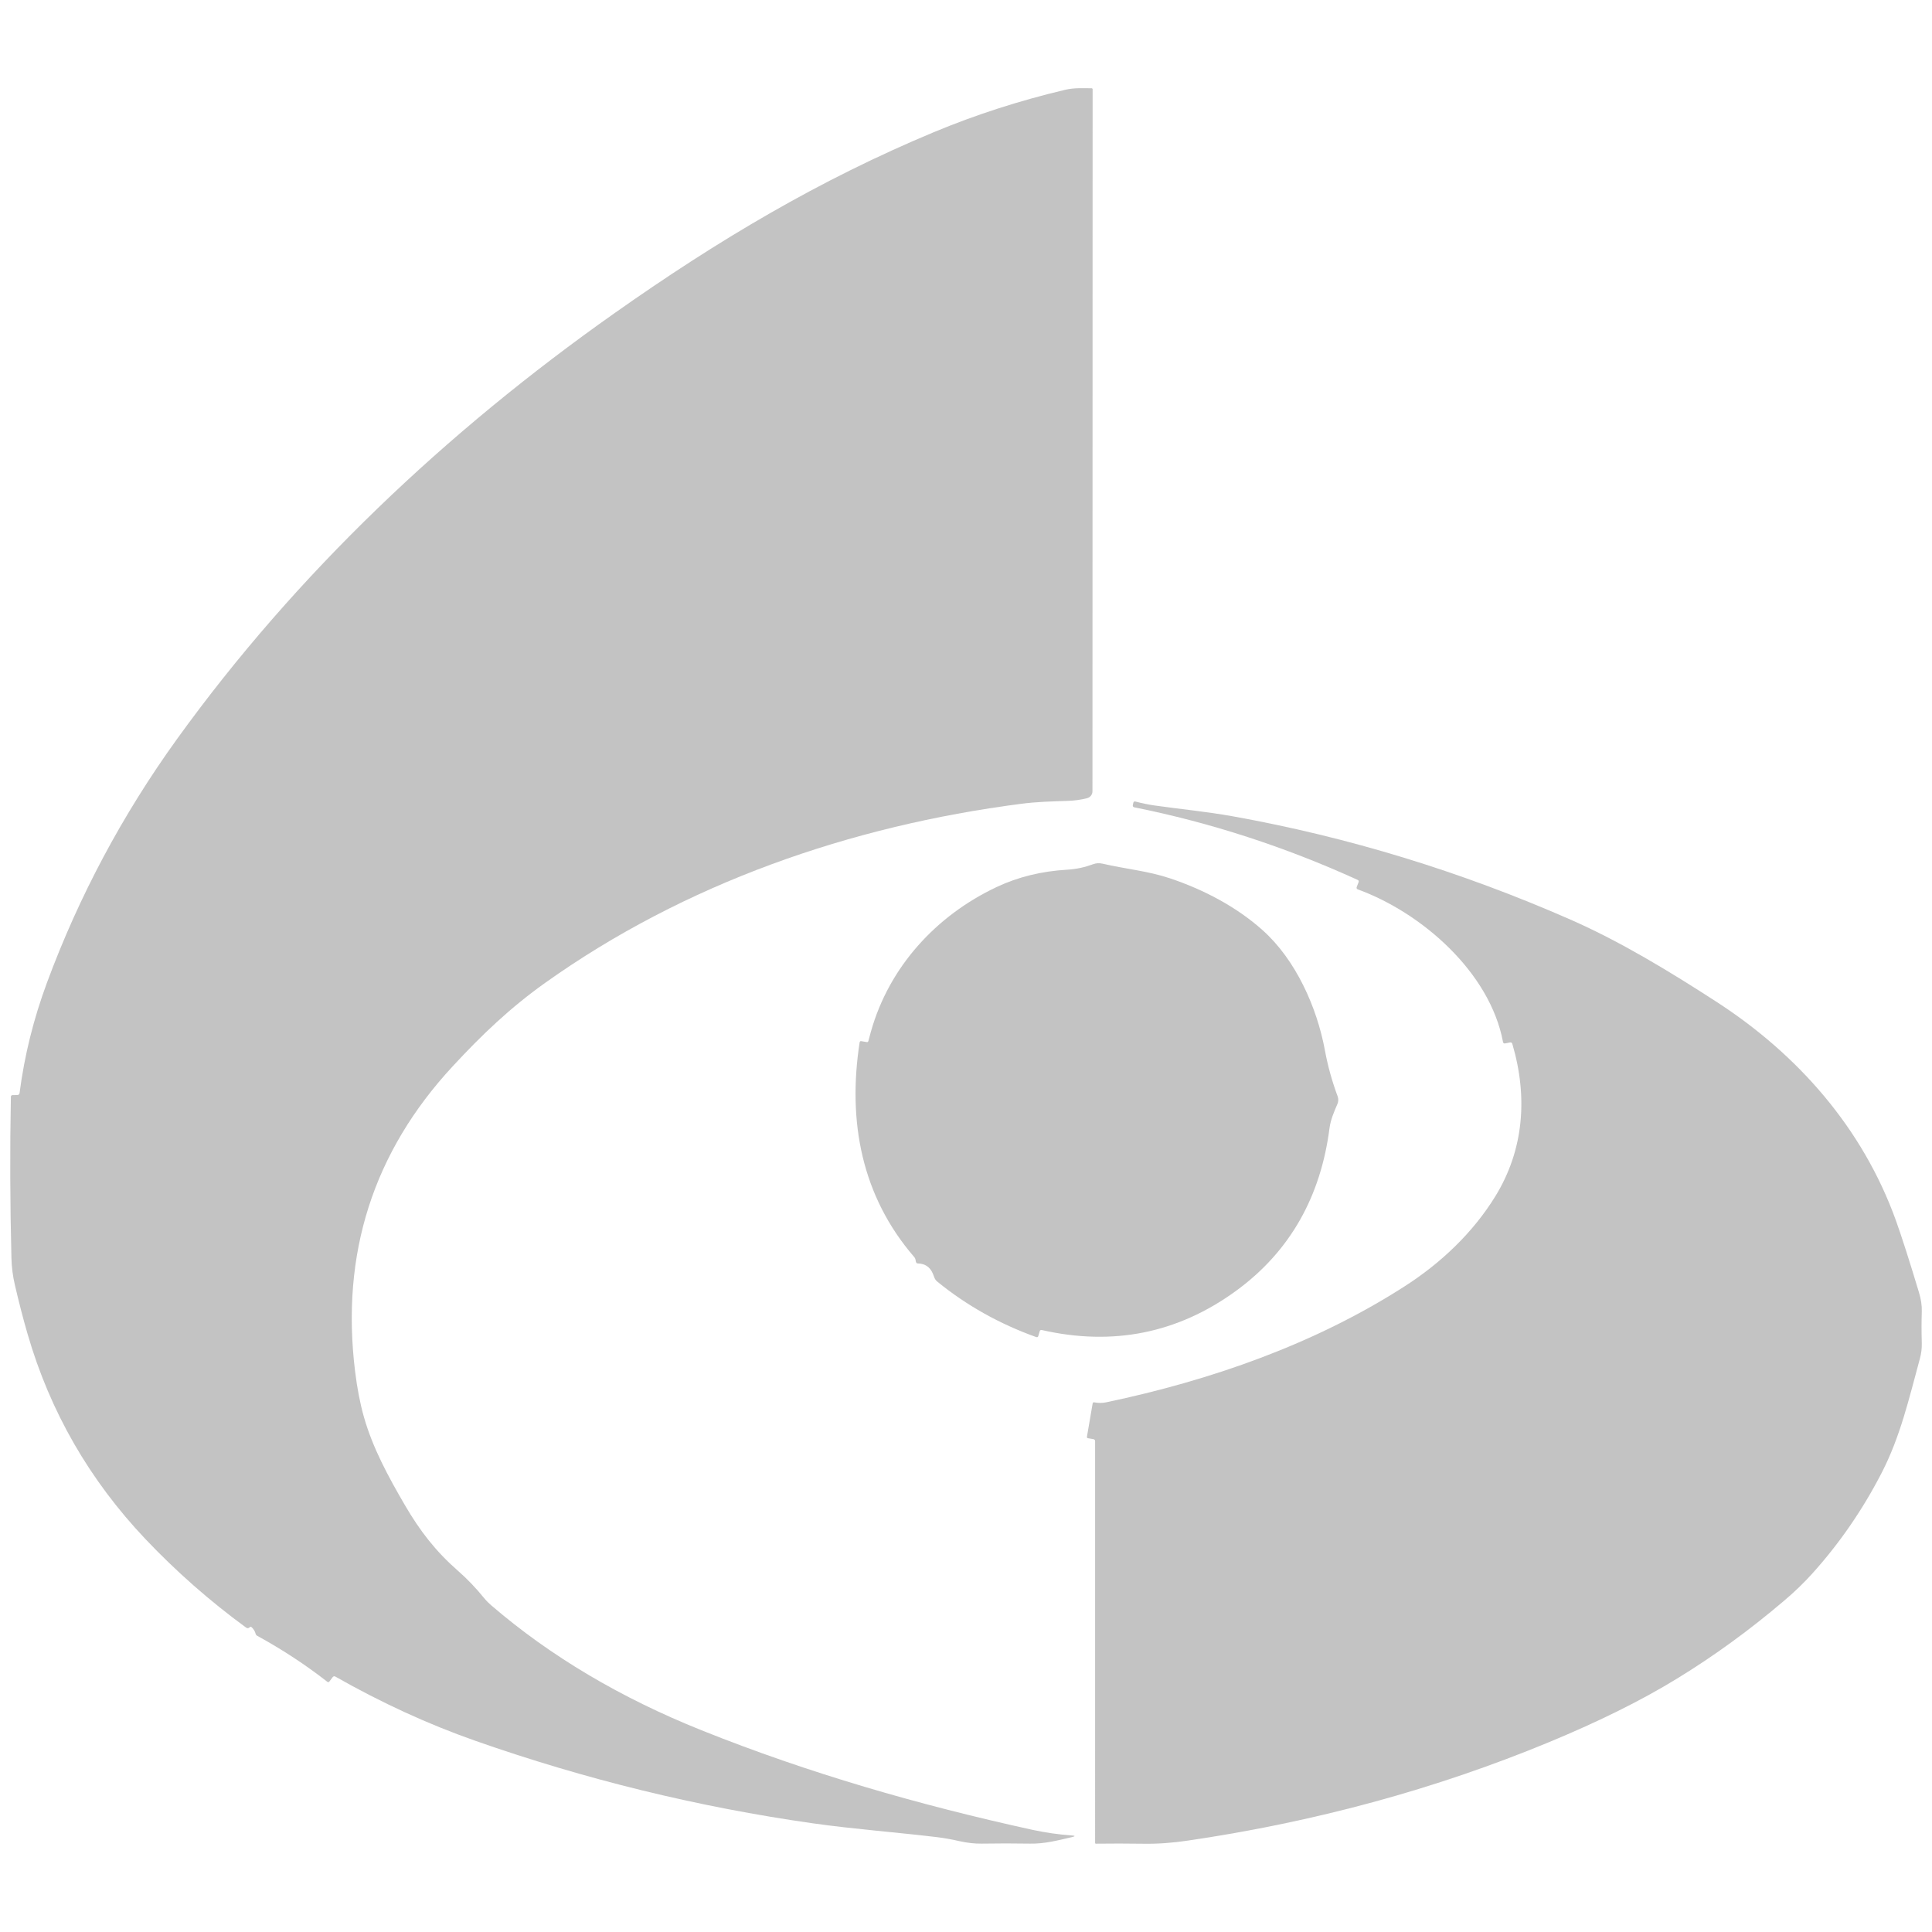
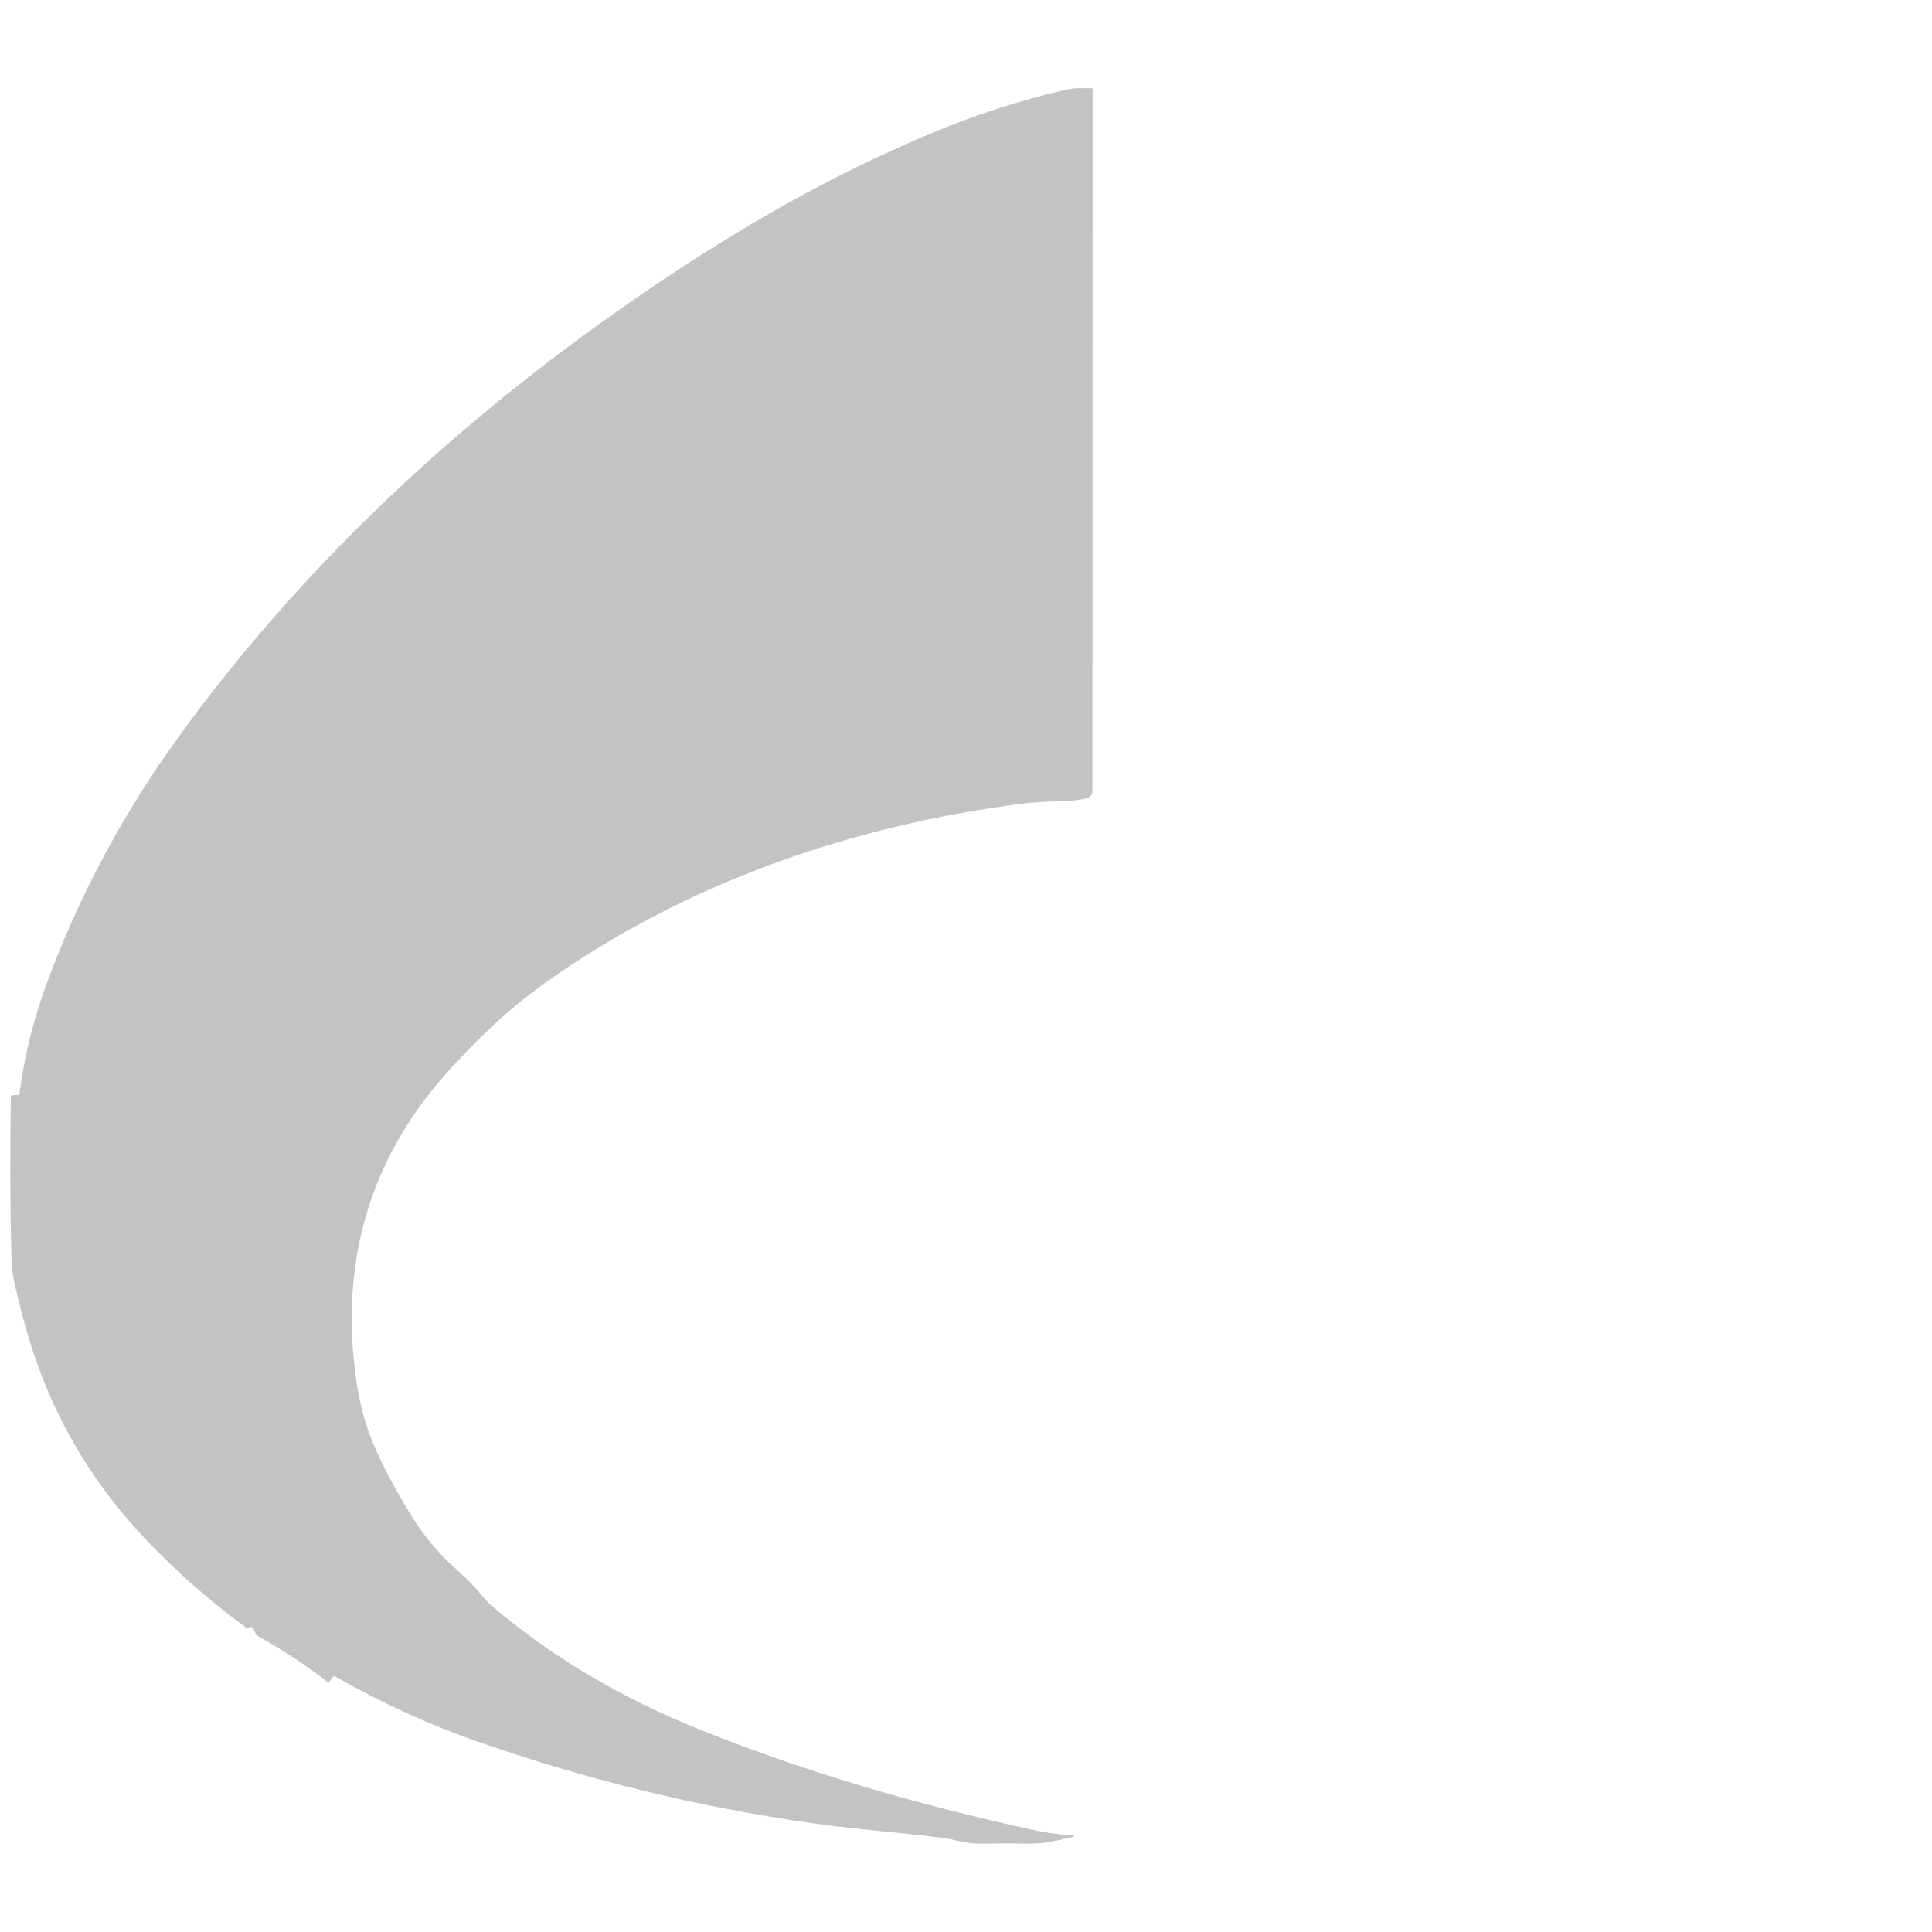
<svg xmlns="http://www.w3.org/2000/svg" version="1.1" id="Layer_1" x="0px" y="0px" viewBox="0 0 3500 3500" style="enable-background:new 0 0 3500 3500;" xml:space="preserve">
  <style type="text/css">
	.st0{fill:#C3C3C3;}
</style>
  <g>
    <path class="st0" d="M452.4,2947.9c-2,2.2-4.3,2.3-6.9,0.4c-65.5-47.9-126.1-101.2-181.9-160C162.1,2681.2,90.8,2557.4,50,2416.8   c-8-27.5-15.6-57-22.9-88.3c-3.9-16.6-6-33.1-6.4-49.4c-2.5-99.6-2.8-197-1-292.1c0.1-2,1.1-3.1,3.2-3.1l8.1-0.1   c2.7,0,4.2-1.4,4.5-4c8.7-67.3,25.2-133.7,49.5-199.4c58.2-157.2,136.8-304.4,235.7-441.6c216.2-299.7,487.5-556.3,792.6-771.5   c187.6-132.4,371.9-241.8,578.3-327.8c75.8-31.6,155.2-57.2,238.4-76.9c16.3-3.8,31.5-2.7,47.7-2.7c0.9,0,1.7,0.8,1.7,1.8   c0,0,0,0,0,0l-0.3,1271.8c0,5.9-4,11-9.7,12.5c-11.3,2.9-23.1,4.5-35.6,4.9c-27.6,0.9-55.8,1.6-83.4,5.2   c-310.6,40.2-609.6,144.3-862.6,324.3c-63.8,45.4-115,94.4-167.7,151.3c-144,155.4-203,339.7-176.8,552.8   c3.8,30.8,9.1,58.3,16,82.6c16,56.3,44.1,107.9,74.1,159.4c27.3,46.9,55.8,83.7,96.3,119.2c16.8,14.7,32.4,31,46.8,48.8   c3.8,4.7,8.3,9.3,13.4,13.7c107.1,92.1,234.1,167.5,381.1,226.4c194.3,77.8,393.7,135.2,598.4,180.1c23.9,5.2,48,8.7,72.3,10.4   c6.6,0.5,6.7,1.5,0.2,3c-25,5.8-49.5,12.3-75.7,11.8c-29.4-0.5-58.7-0.5-87.9,0c-12.9,0.2-26.4-1.4-40.7-4.6   c-14-3.2-27.9-5.7-41.6-7.3c-71.4-8.6-149.3-14.4-222.9-24.8c-208.5-29.6-412.7-79.6-612.6-149.8c-85.3-30-169.6-68.7-252.8-116   c-2-1.1-3.7-0.8-5.2,1.1l-5.7,7.6c-1.2,1.5-2.5,1.7-4,0.5c-38.9-30.4-81.2-58.2-127-83.3c-1.4-0.8-2.3-1.9-2.7-3.5   c-1.2-4.6-3.7-8.6-7.3-12C454.5,2946.7,453.4,2946.8,452.4,2947.9z" />
-     <path class="st0" d="M2735.6,1888.5l-8.7,1.7c-2.3,0.5-3.7-0.5-4.1-2.8c-23.8-126.1-147-233.8-262.8-276.1   c-2.2-0.8-2.9-2.4-2.1-4.6l3.3-8.5c0.7-1.9,0.2-3.3-1.7-4.2c-131.3-59.8-266.2-103.7-404.8-131.5c-1.7-0.3-2.8-2-2.5-3.7   c0,0,0,0,0,0l0.9-4.3c0.5-2.2,1.8-3,3.9-2.4c11.9,3.1,23.4,5.5,34.6,7.1c47.3,6.7,93.2,11,141.1,19.5   c209.5,37.6,413.7,100,612.5,187.3c90.6,39.8,179.9,94.2,263.8,148.5c148.5,96,265.2,229.3,325.4,395.9   c10.4,28.9,24.4,72.5,42,130.9c3.8,12.6,5.5,24.3,5.1,35.1c-0.6,17.9-0.6,36.7,0,56.3c0.3,9.7-0.9,19.4-3.6,29.2   c-19.3,70.7-35.1,140.5-69.3,206.7c-34.5,66.9-76.5,127.8-125.8,182.4c-14.8,16.4-31.5,32.6-50.2,48.4   c-62.5,53.3-127.4,100.5-194.6,141.6c-64.1,39.3-141.1,77.5-231.1,114.8c-205.3,85.1-423.6,144.6-654.8,178.6   c-28.2,4.2-54.7,6.1-79.6,5.7c-31-0.4-60.1-0.5-87.4-0.1c-0.6,0-1.2-0.5-1.2-1.1c0,0,0,0,0,0V2611c0-2.2-1.1-3.5-3.3-3.9l-9.5-1.6   c-1.6-0.3-2.3-1.2-2-2.8l10.3-60c0.3-1.8,1.3-2.6,3.2-2.2c7,1.4,14.2,1.4,21.5-0.1c189.2-39.8,376.4-104.9,539.6-209.5   c66.5-42.5,124.8-97.9,165.3-163.8c51.5-83.8,59.2-179.4,30.7-276.2C2738.9,1888.9,2737.6,1888.1,2735.6,1888.5z" />
-     <path class="st0" d="M1573.2,1885.7c1.4-5.5,3-11.2,4.6-17c33.1-117.5,118.5-210.3,227.6-261.7c38.7-18.3,81.5-28.8,128.3-31.5   c16.7-1,31.6-4.4,46.9-10c5.2-1.9,10.8-2.2,16.7-0.9c41.2,9.6,82.2,13.2,121.7,26.4c61.4,20.5,121,51.8,168.3,94.1   c60.1,53.7,98.5,139.6,112.9,217.7c5.2,28.3,12.9,55.9,23,83.2c1.7,4.5,1.6,9.5-0.3,13.9c-6.1,14.1-12.4,28.6-14.4,44   c-15.7,122.3-70.4,222.8-170.1,295.2c-105.1,76.2-222.1,99.7-351,70.4c-2-0.5-3.4,0.3-3.9,2.3l-2.5,8.4c-0.6,2.1-1.9,2.7-3.9,2   c-66.5-23.8-126.2-57.3-179.2-100.5c-5-4.1-5.6-8.9-8-14.5c-5.2-12-14.2-18.1-27-18.3c-1.9,0-3.1-1-3.6-2.9l-0.9-4.4   c-0.3-1.5-1-3-2-4.1c-95.6-110.5-121.2-246.1-99.1-389.1c0.3-1.8,1.3-2.5,3.1-2.2l9.6,1.6   C1571.6,1888.2,1572.7,1887.5,1573.2,1885.7z" />
  </g>
</svg>